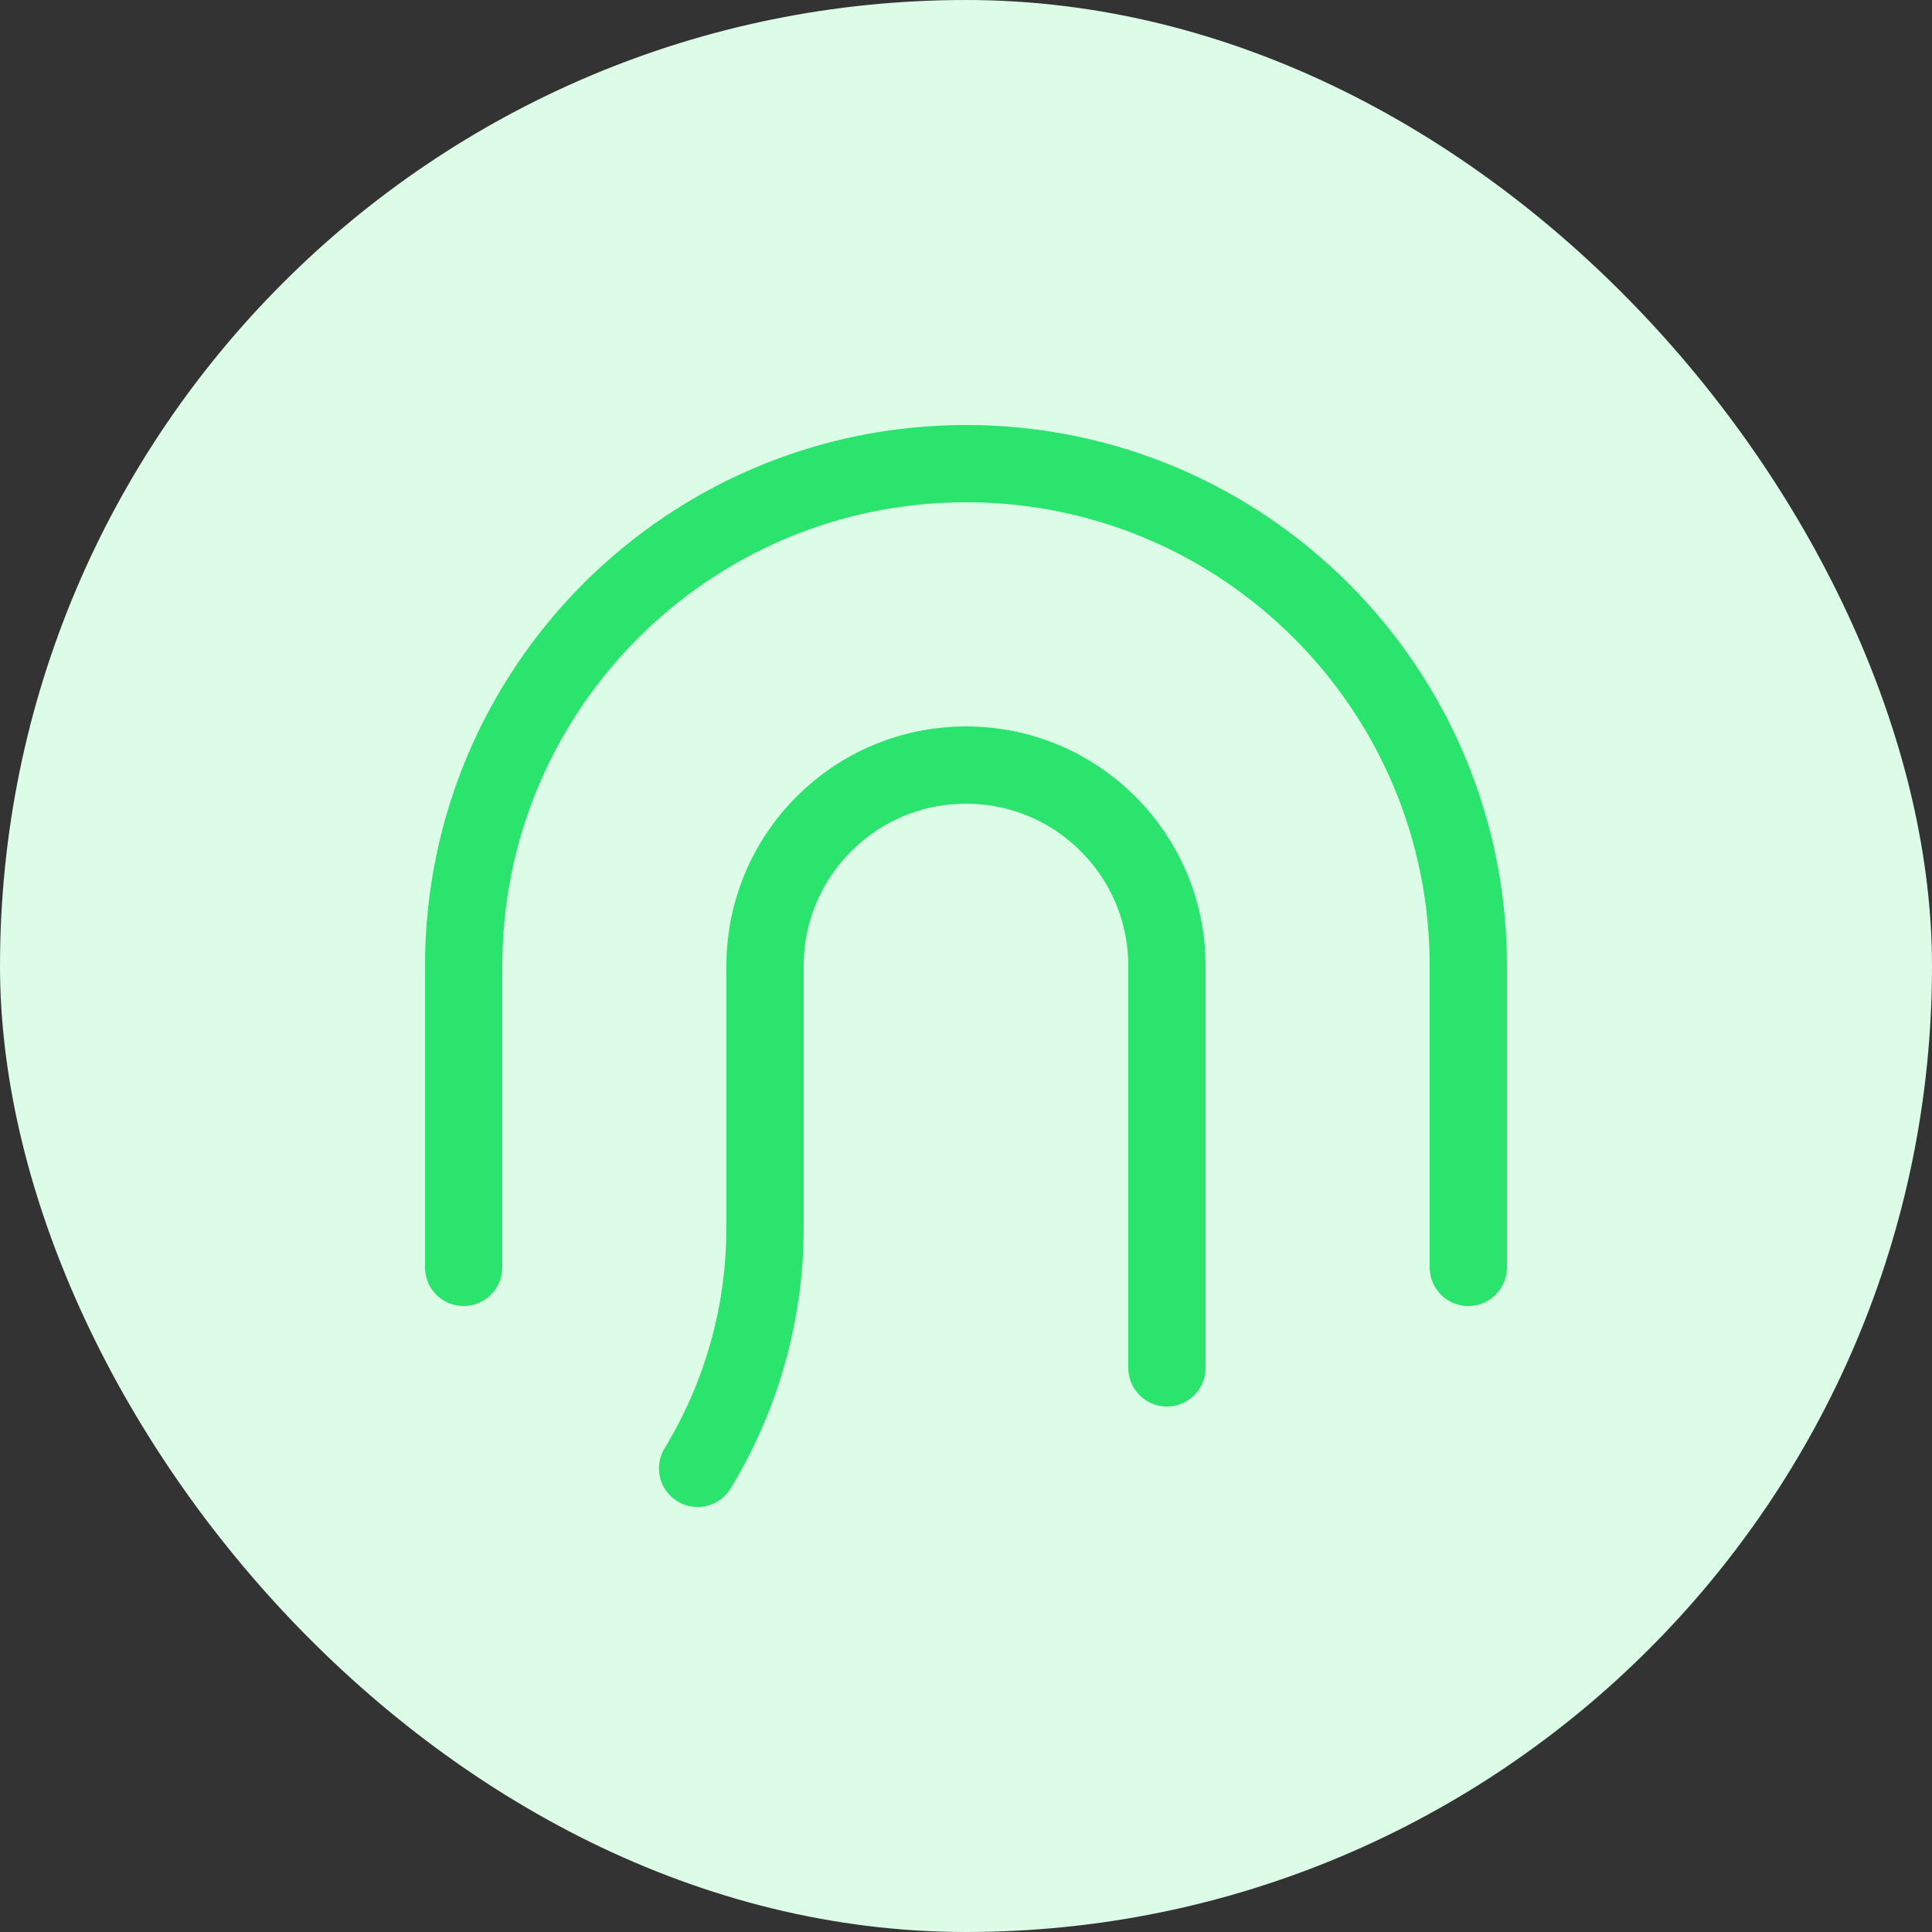
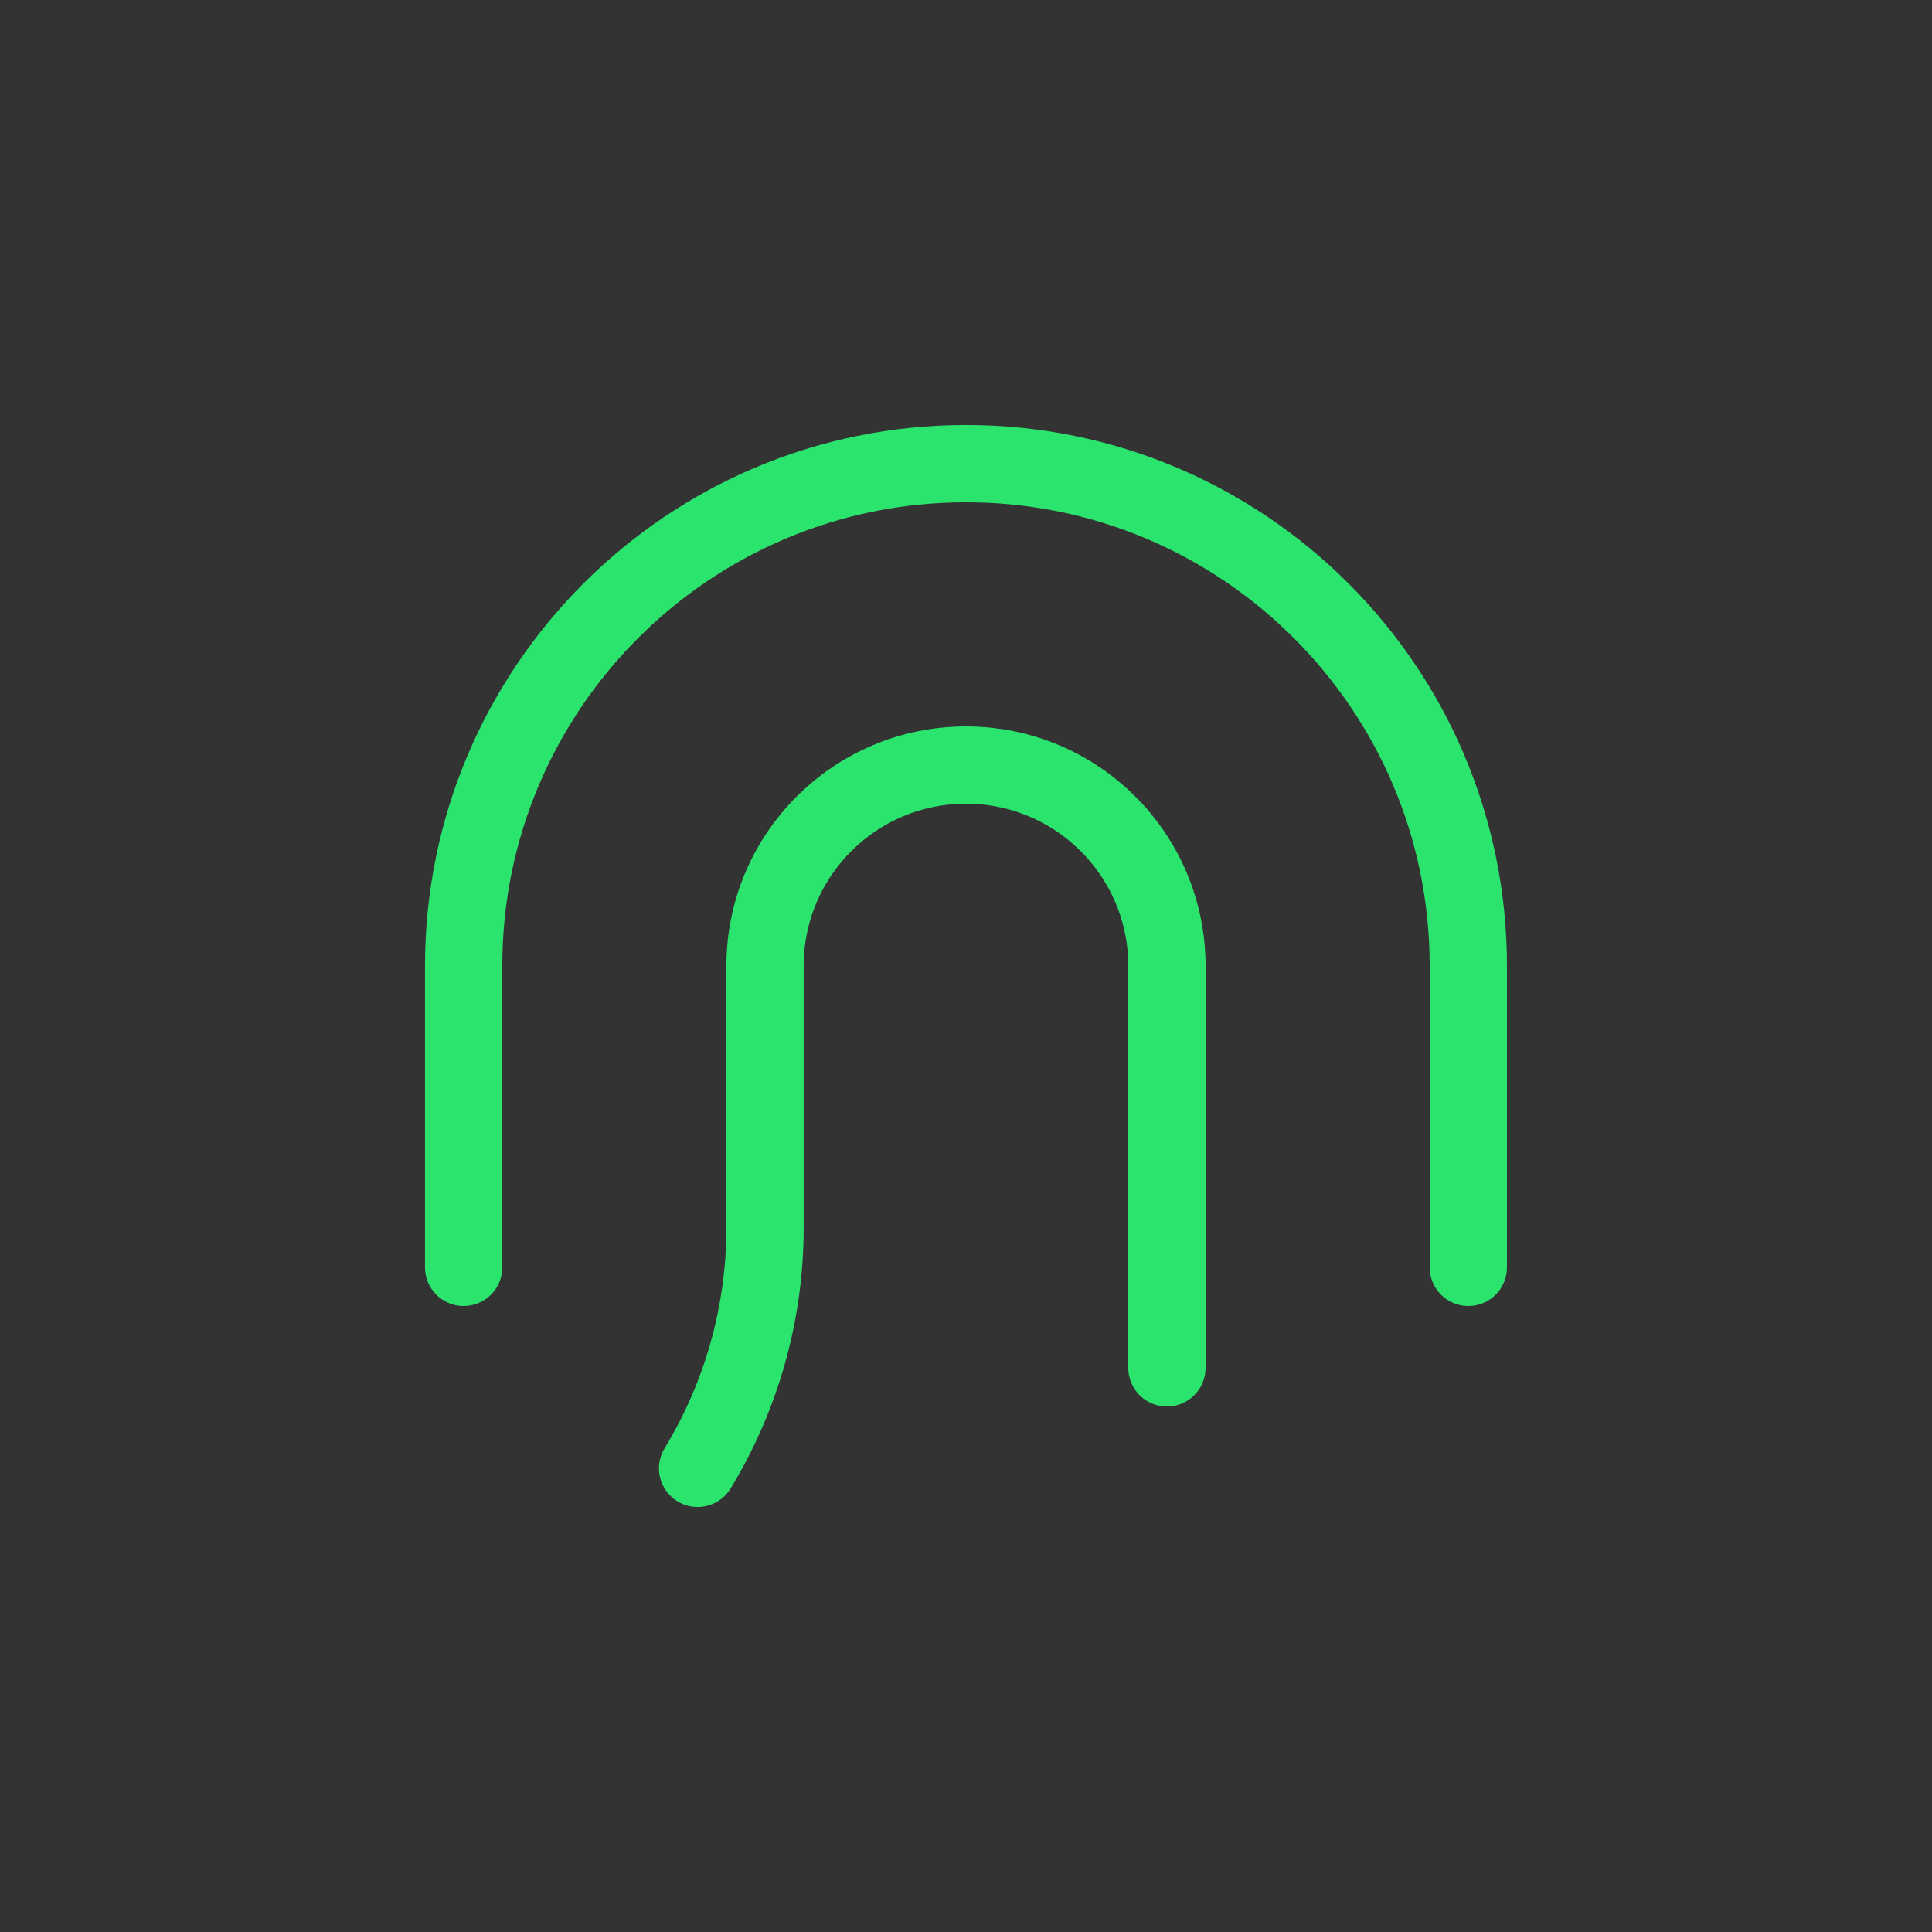
<svg xmlns="http://www.w3.org/2000/svg" width="50" height="50" viewBox="0 0 50 50" fill="none">
  <rect x="0" y="0" width="50" height="50" fill="#333333" stroke="none" />
  <g clip-path="url(#clip0_2001_1771)">
-     <rect width="50" height="50" rx="25" fill="#DCFCE7" />
    <path d="M11.999 32.8V25C11.999 17.82 17.82 11.999 25 11.999C32.18 11.999 38 17.82 38 25V32.8M30.2 35.401V25C30.2 22.128 27.872 19.8 25 19.8C22.128 19.8 19.799 22.128 19.799 25V31.775C19.799 33.974 19.194 36.127 18.054 38.001" stroke="#2AE46D" stroke-width="2" stroke-linecap="round" stroke-linejoin="round" />
  </g>
  <defs>
    <clipPath id="clip0_2001_1771">
      <rect width="50" height="50" fill="white" />
    </clipPath>
  </defs>
</svg>